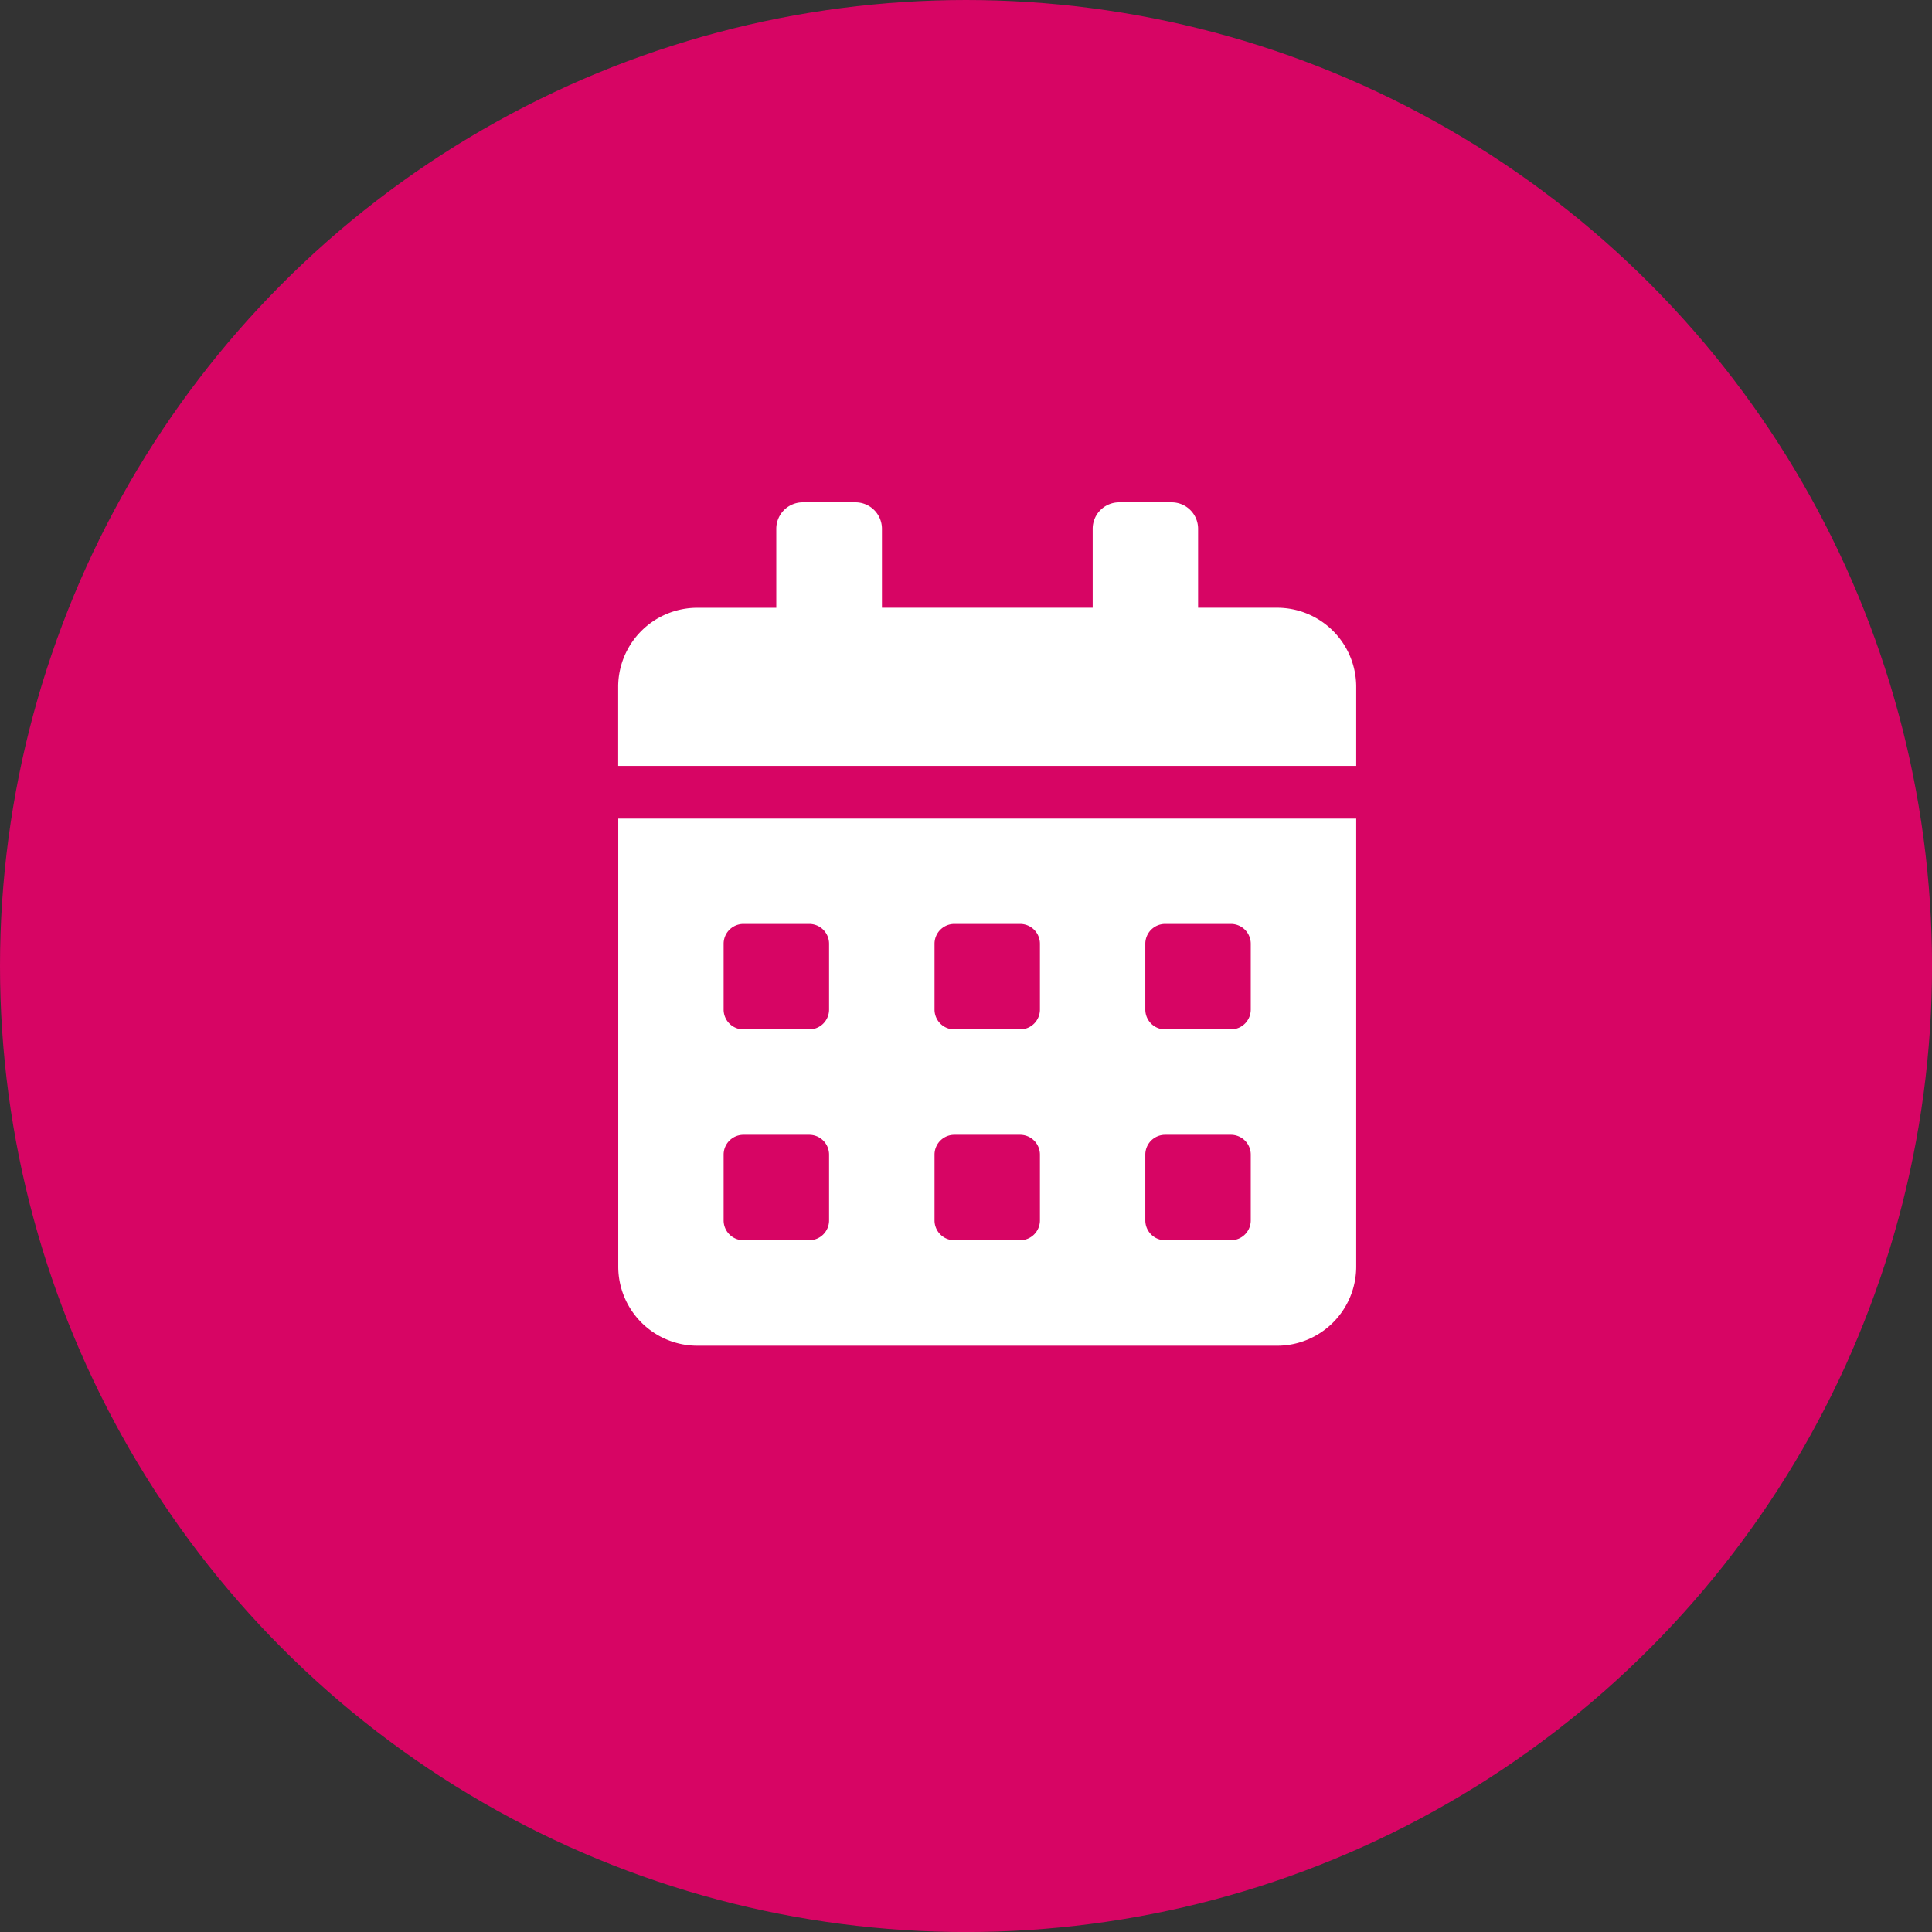
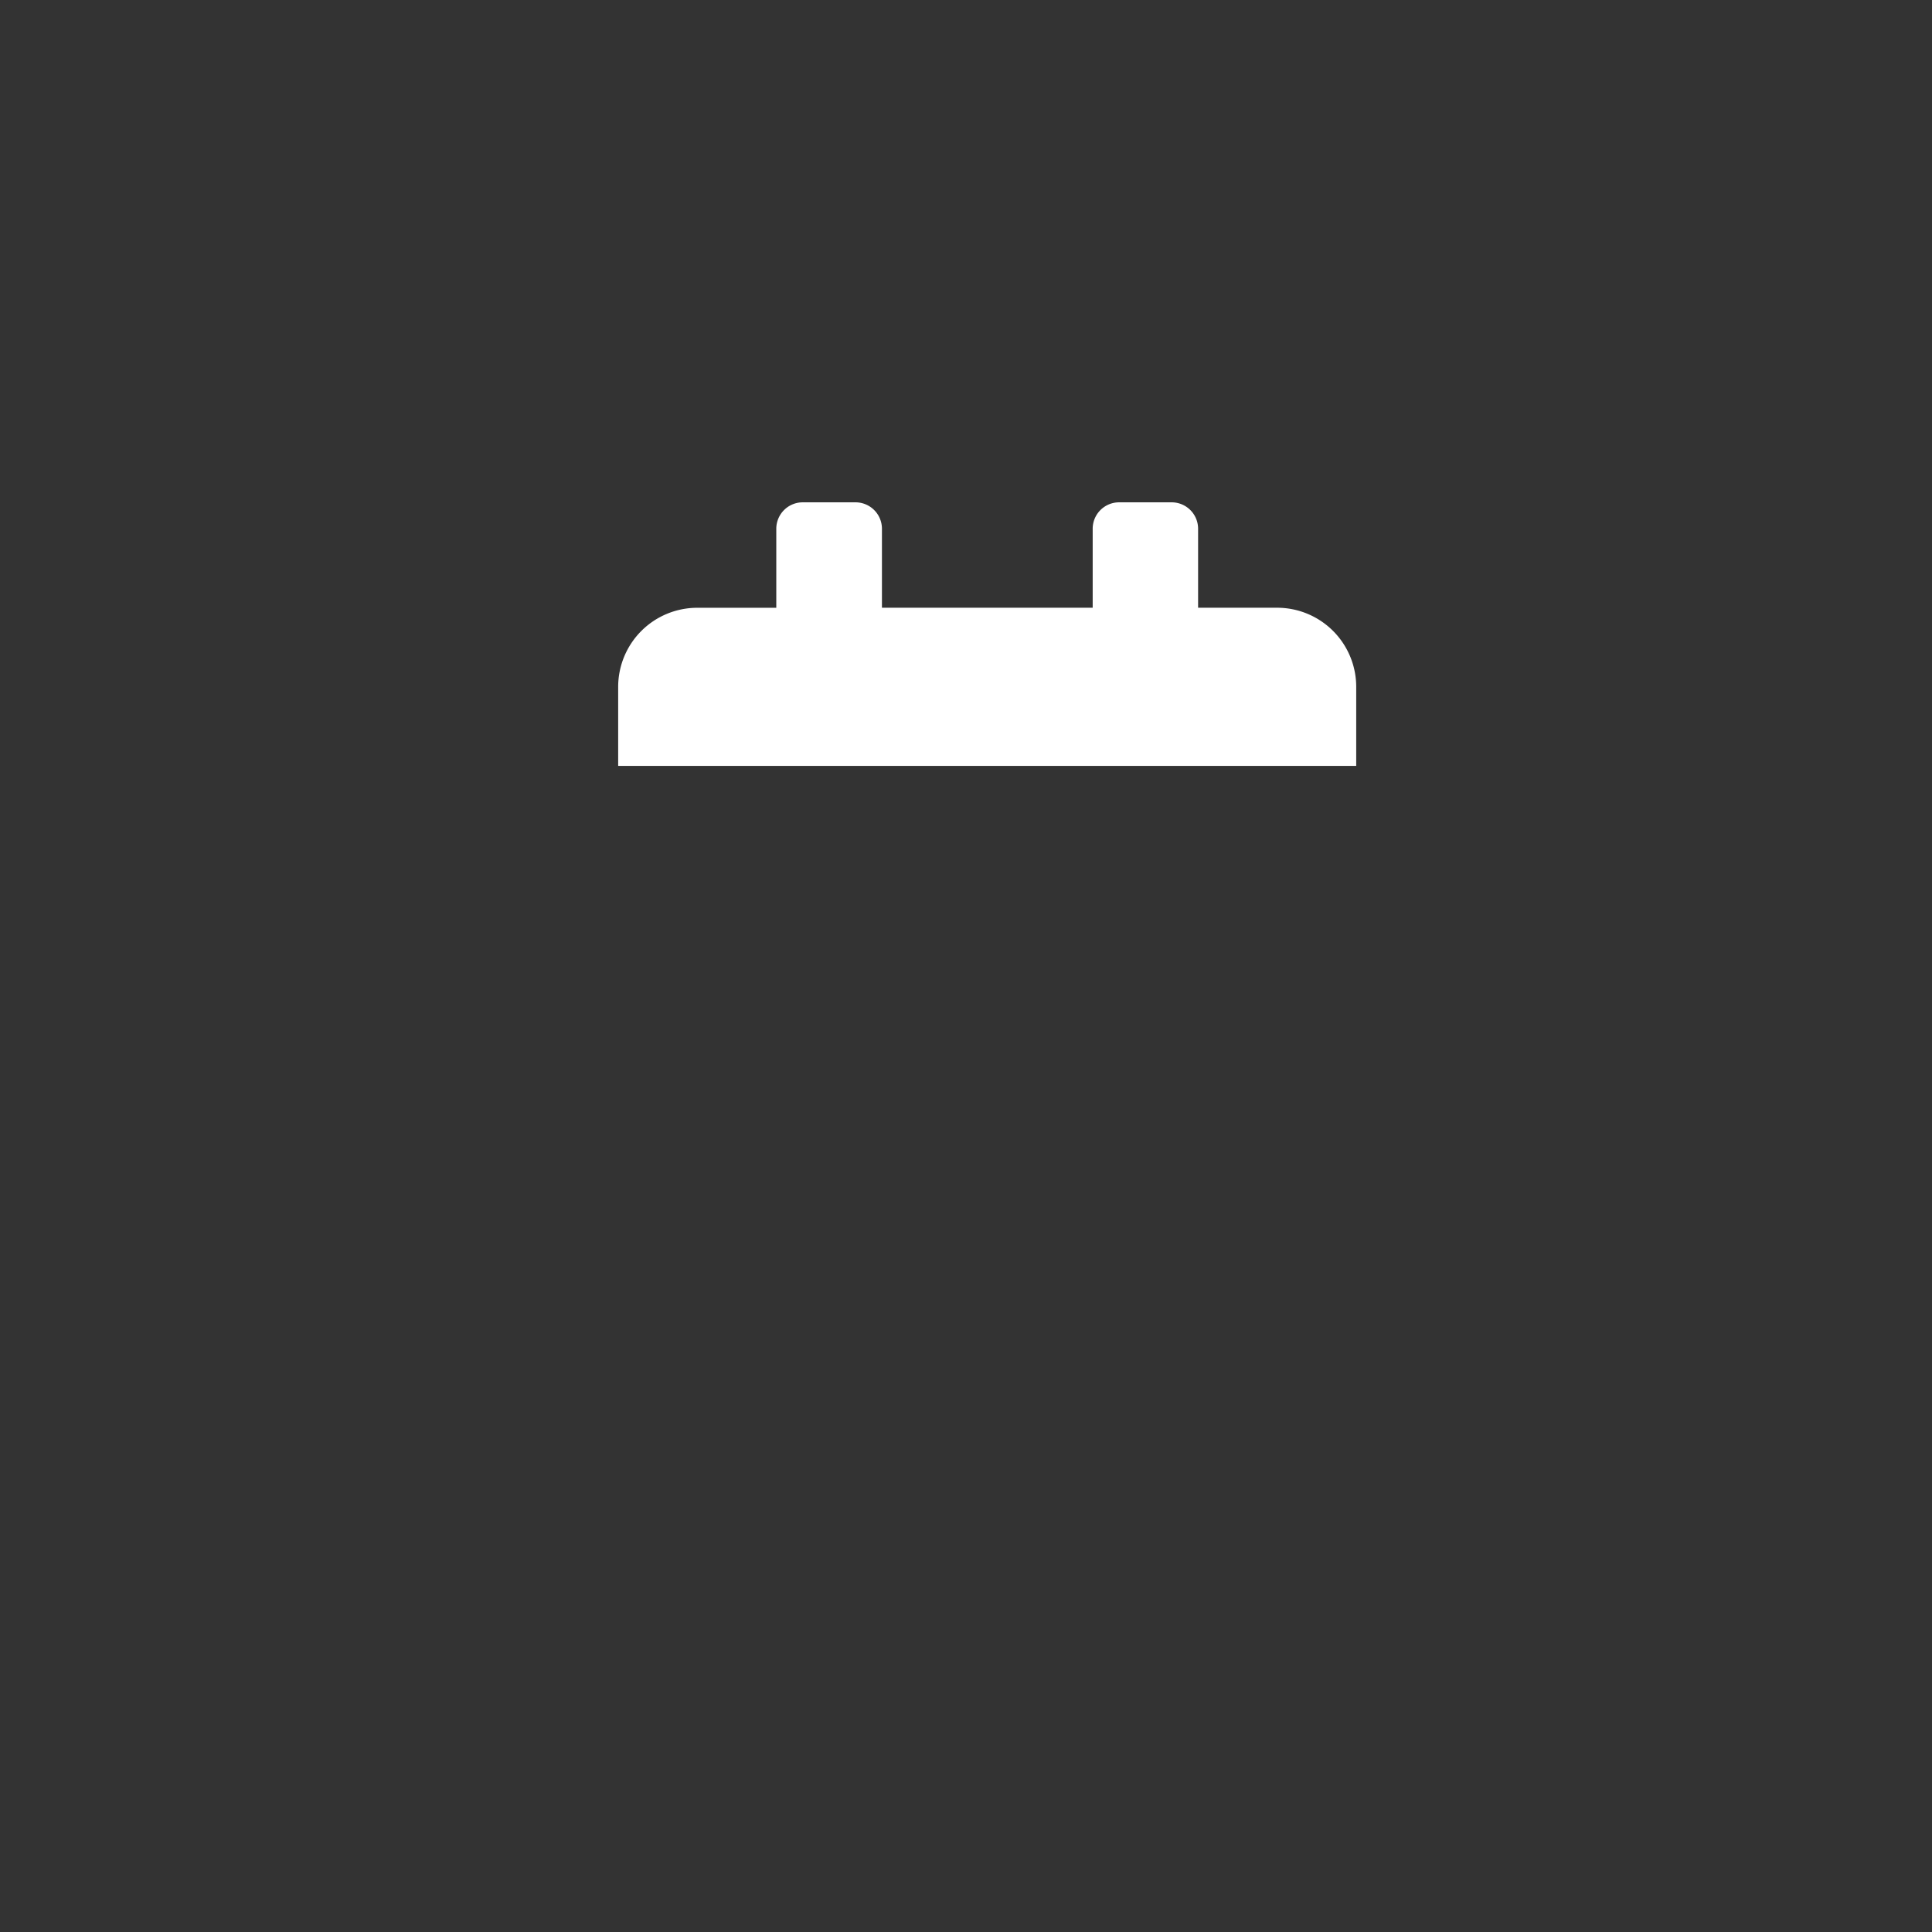
<svg xmlns="http://www.w3.org/2000/svg" width="49.999" height="49.999" viewBox="0 0 49.999 49.999">
  <rect x="0" y="0" width="49.999" height="49.999" fill="#333333" stroke="none" />
  <g transform="translate(-296 -424)">
-     <circle cx="25" cy="25" r="25" transform="translate(296 424)" fill="#d70564" />
    <path d="M968.62,441.775v2.046h-19.1v-2.046a2.047,2.047,0,0,1,2.046-2.046h2.046v-2.046A.684.684,0,0,1,954.3,437h1.364a.684.684,0,0,1,.682.682v2.046H961.8v-2.046a.684.684,0,0,1,.682-.682h1.364a.684.684,0,0,1,.682.682v2.046h2.046A2.047,2.047,0,0,1,968.62,441.775Z" transform="translate(-637.522)" fill="#fff" />
-     <path d="M949.522,460.935V472.53a2.047,2.047,0,0,0,2.046,2.046h15.006a2.047,2.047,0,0,0,2.046-2.046V460.935Zm5.456,10.4a.513.513,0,0,1-.512.512h-1.705a.513.513,0,0,1-.512-.512v-1.705a.513.513,0,0,1,.512-.512h1.705a.513.513,0,0,1,.512.512Zm0-5.457a.513.513,0,0,1-.512.512h-1.705a.513.513,0,0,1-.512-.512v-1.705a.513.513,0,0,1,.512-.512h1.705a.513.513,0,0,1,.512.512Zm5.457,5.457a.513.513,0,0,1-.512.512h-1.705a.513.513,0,0,1-.511-.512v-1.705a.513.513,0,0,1,.511-.512h1.705a.513.513,0,0,1,.512.512Zm0-5.457a.513.513,0,0,1-.512.512h-1.705a.513.513,0,0,1-.511-.512v-1.705a.513.513,0,0,1,.511-.512h1.705a.513.513,0,0,1,.512.512Zm5.456,5.457a.513.513,0,0,1-.512.512h-1.705a.513.513,0,0,1-.512-.512v-1.705a.513.513,0,0,1,.512-.512h1.705a.513.513,0,0,1,.512.512Zm0-5.457a.513.513,0,0,1-.512.512h-1.705a.513.513,0,0,1-.512-.512v-1.705a.513.513,0,0,1,.512-.512h1.705a.513.513,0,0,1,.512.512Z" transform="translate(-637.522 -15.75)" fill="#fff" />
  </g>
</svg>